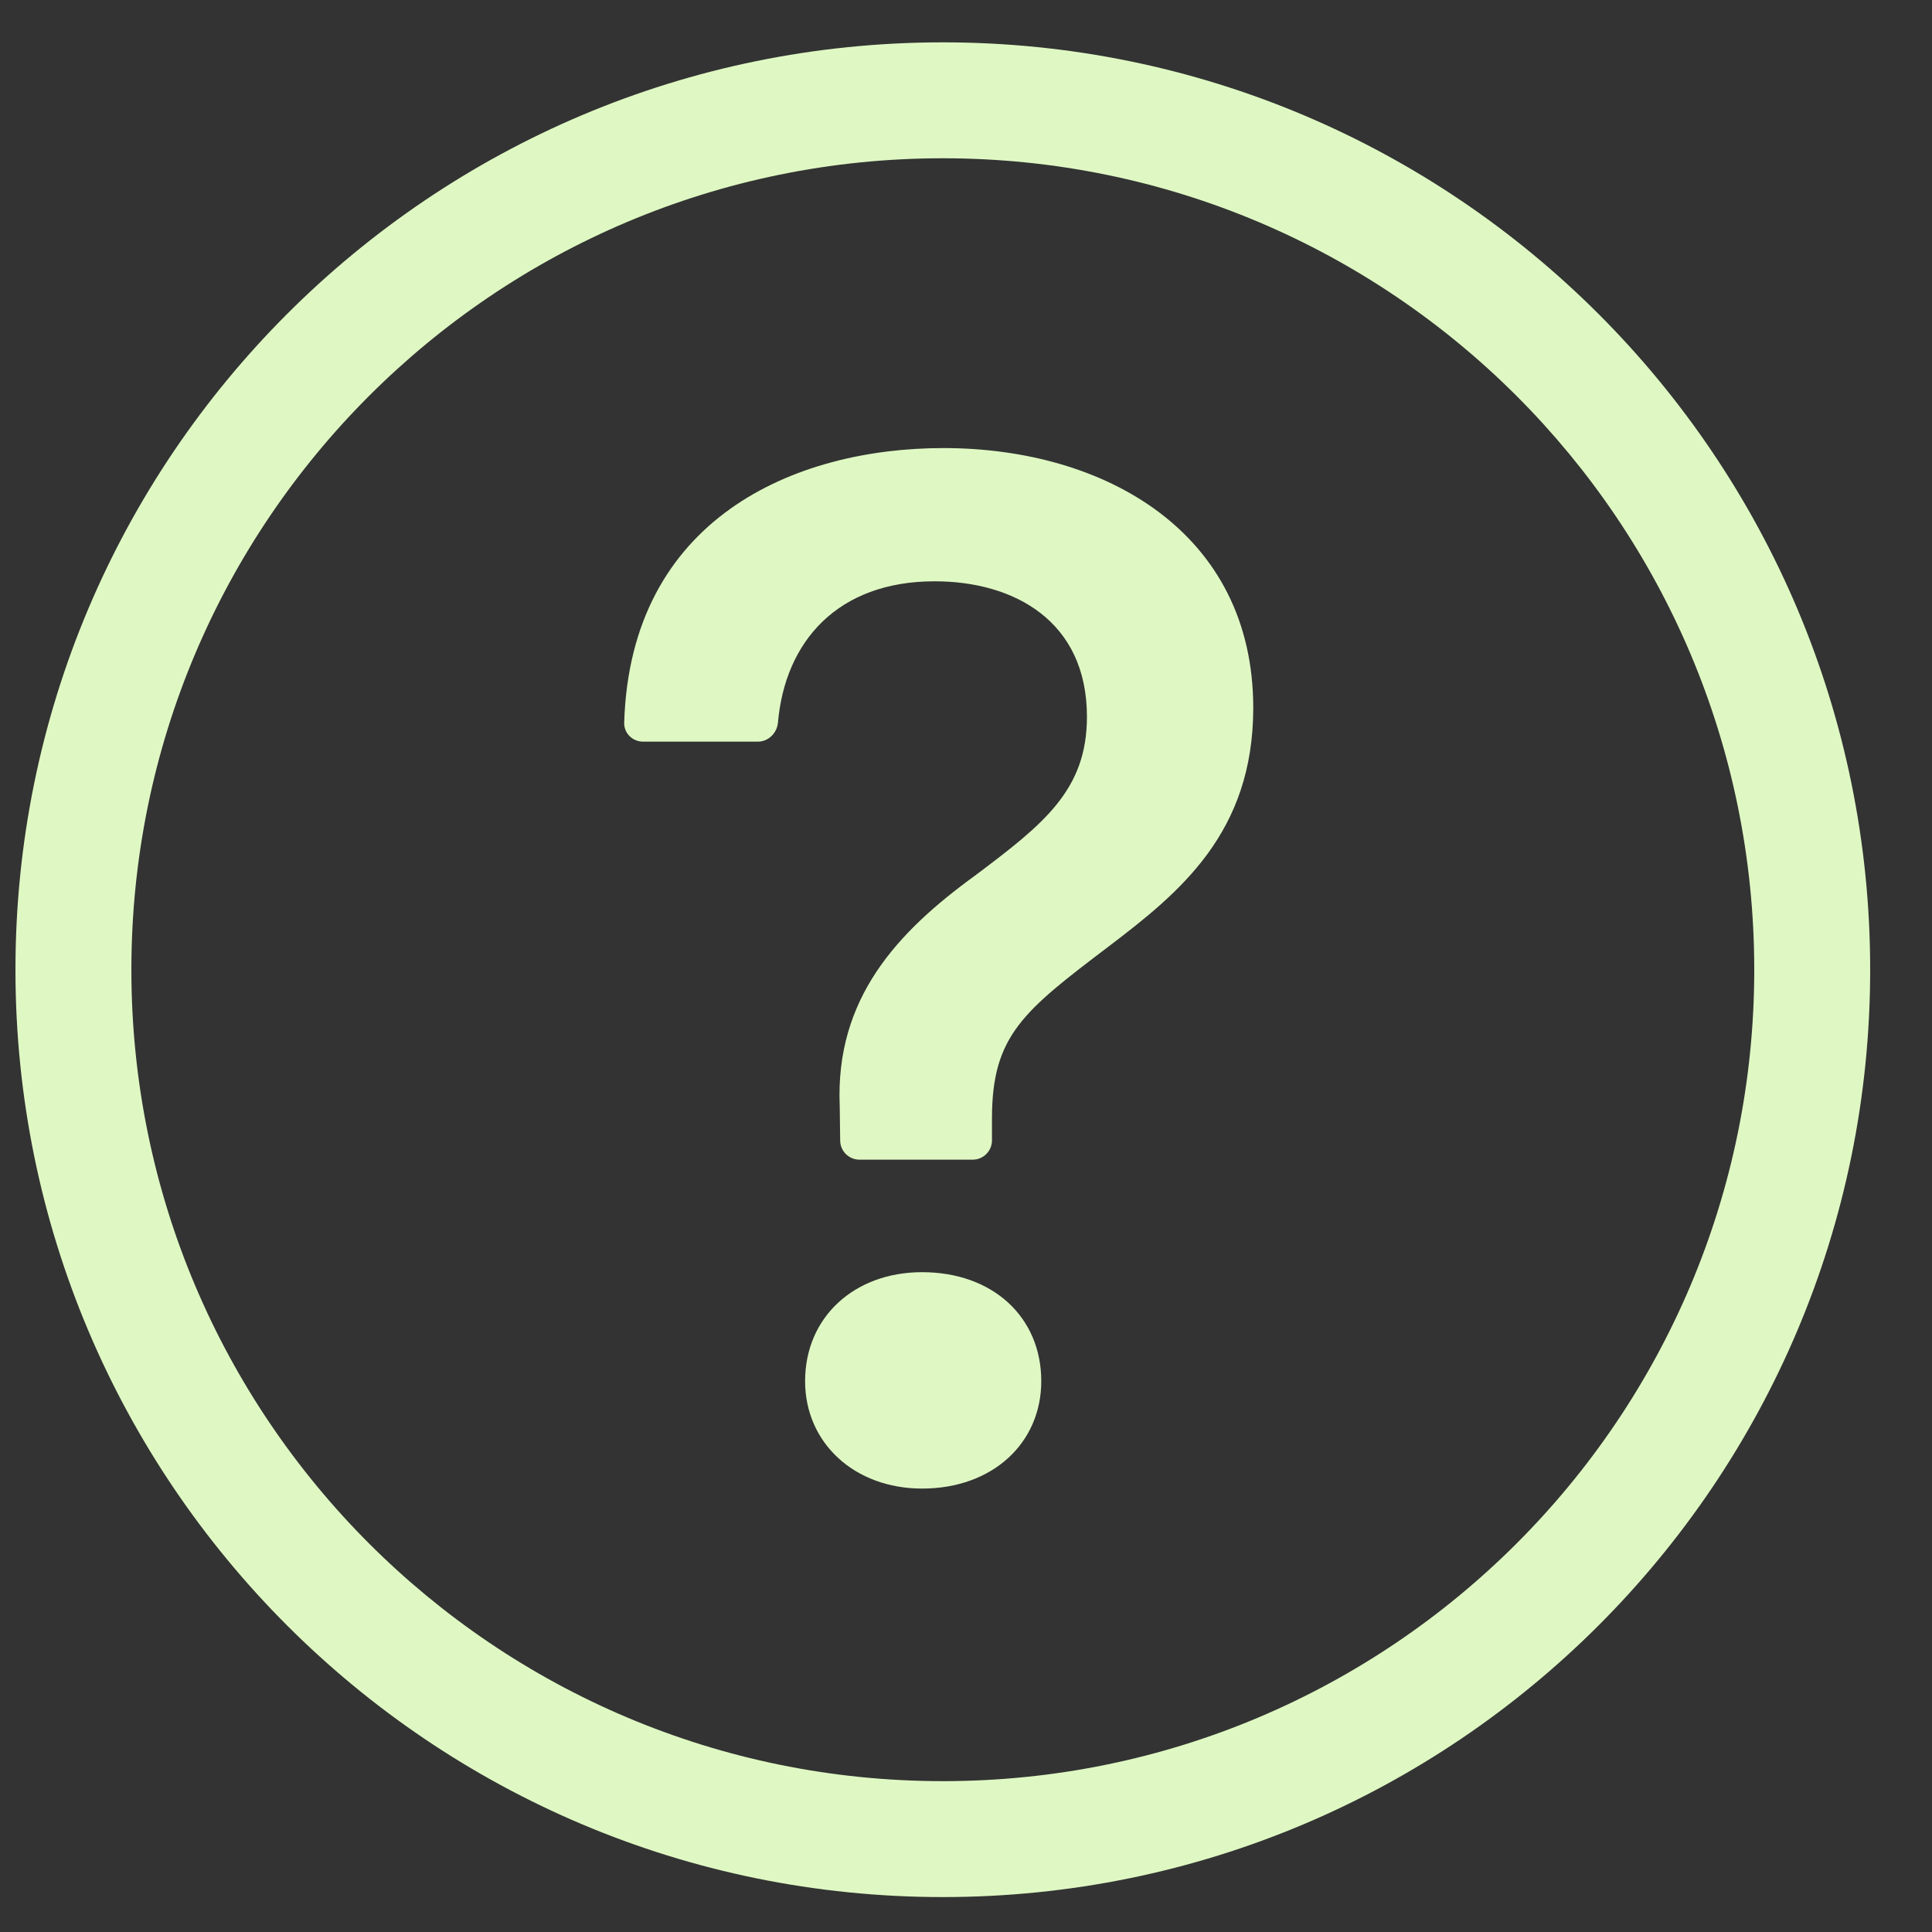
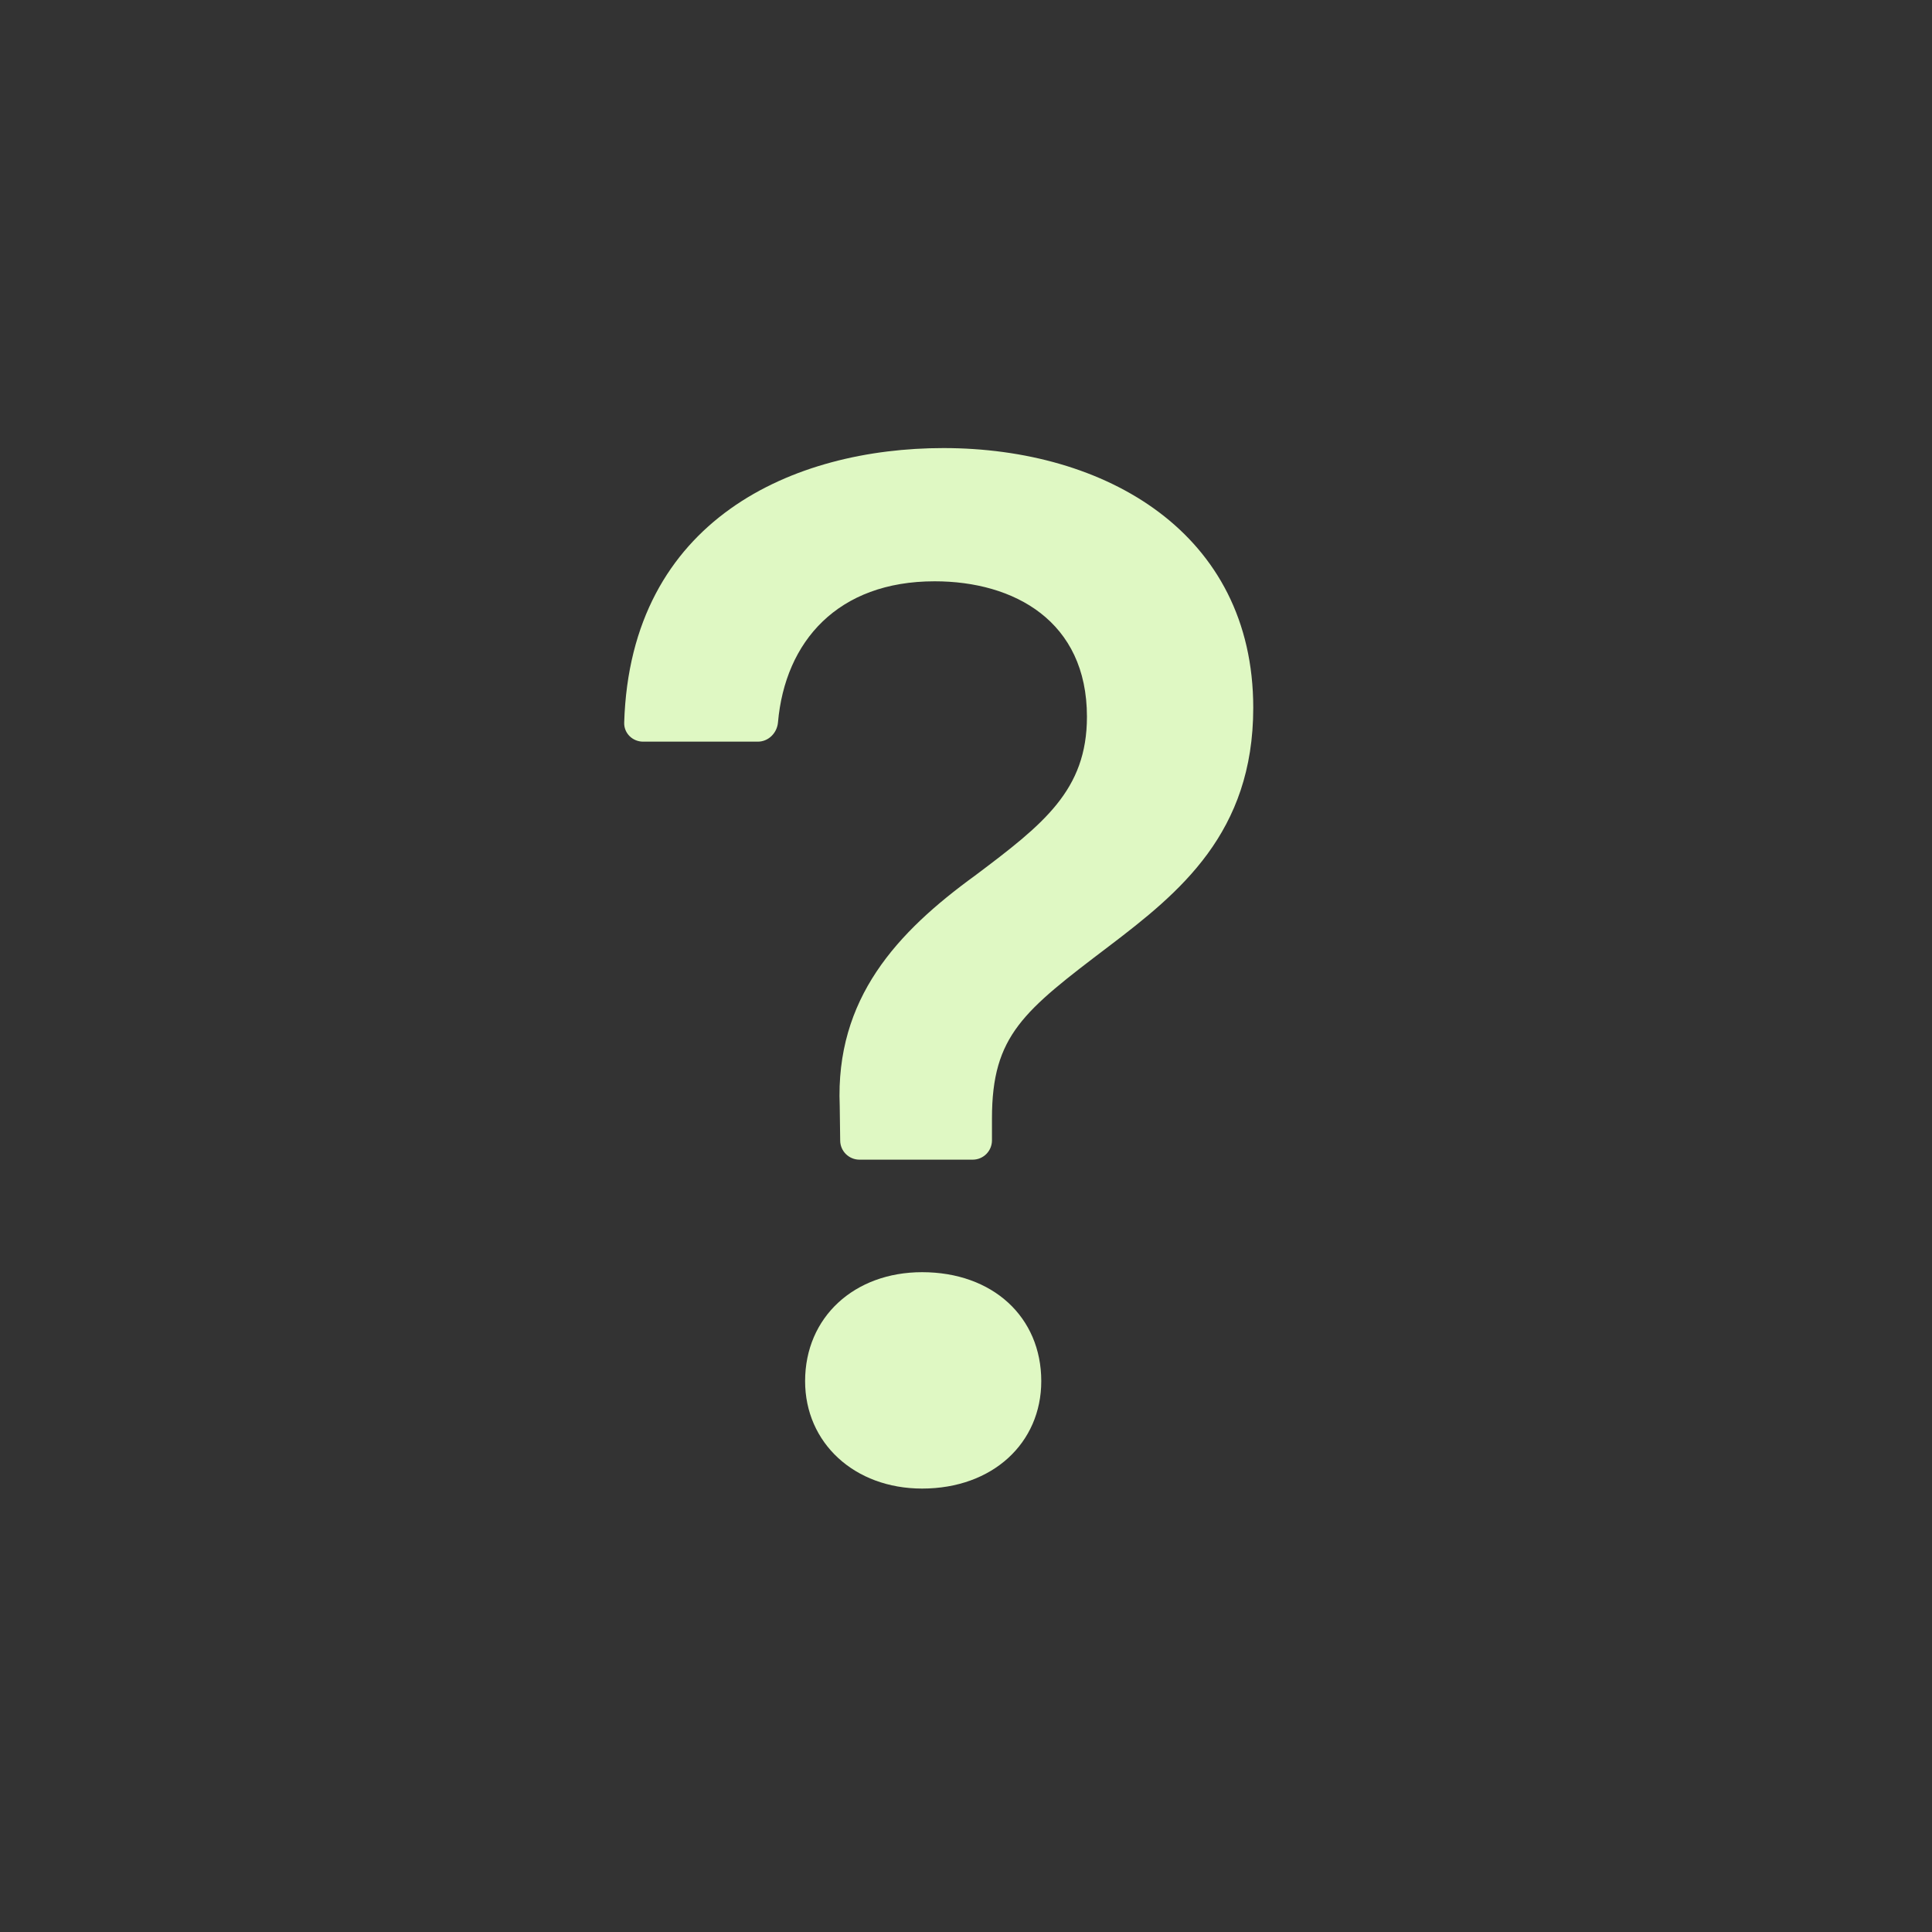
<svg xmlns="http://www.w3.org/2000/svg" width="25" height="25" viewBox="0 0 25 25" fill="none">
  <rect x="0" y="0" width="25" height="25" fill="#333333" stroke="none" />
-   <path fill-rule="evenodd" clip-rule="evenodd" d="M12.2 23.048C17.999 23.048 22.7 18.347 22.7 12.548C22.7 6.749 17.999 2.048 12.2 2.048C6.401 2.048 1.7 6.749 1.7 12.548C1.7 18.347 6.401 23.048 12.2 23.048ZM12.2 24.548C18.827 24.548 24.2 19.176 24.2 12.548C24.2 5.921 18.827 0.548 12.2 0.548C5.573 0.548 0.2 5.921 0.2 12.548C0.2 19.176 5.573 24.548 12.2 24.548Z" fill="#DFF8C3" />
  <path d="M8.077 9.351C8.073 9.488 8.185 9.597 8.322 9.597H9.806C9.944 9.597 10.055 9.485 10.067 9.348C10.159 8.3 10.84 7.522 12.094 7.522C13.122 7.522 14.065 8.036 14.065 9.274C14.065 10.226 13.503 10.664 12.617 11.33C11.608 12.063 10.808 12.92 10.866 14.31L10.872 14.759C10.873 14.896 10.985 15.006 11.122 15.006H12.586C12.725 15.006 12.836 14.894 12.836 14.756V14.472C12.836 13.396 13.246 13.082 14.35 12.244C15.264 11.549 16.217 10.778 16.217 9.159C16.217 6.893 14.303 5.798 12.208 5.798C10.277 5.798 8.157 6.713 8.077 9.351ZM10.418 17.872C10.418 18.671 11.056 19.262 11.932 19.262C12.846 19.262 13.474 18.671 13.474 17.872C13.474 17.043 12.846 16.462 11.932 16.462C11.056 16.462 10.418 17.043 10.418 17.872Z" fill="#DFF8C3" />
</svg>